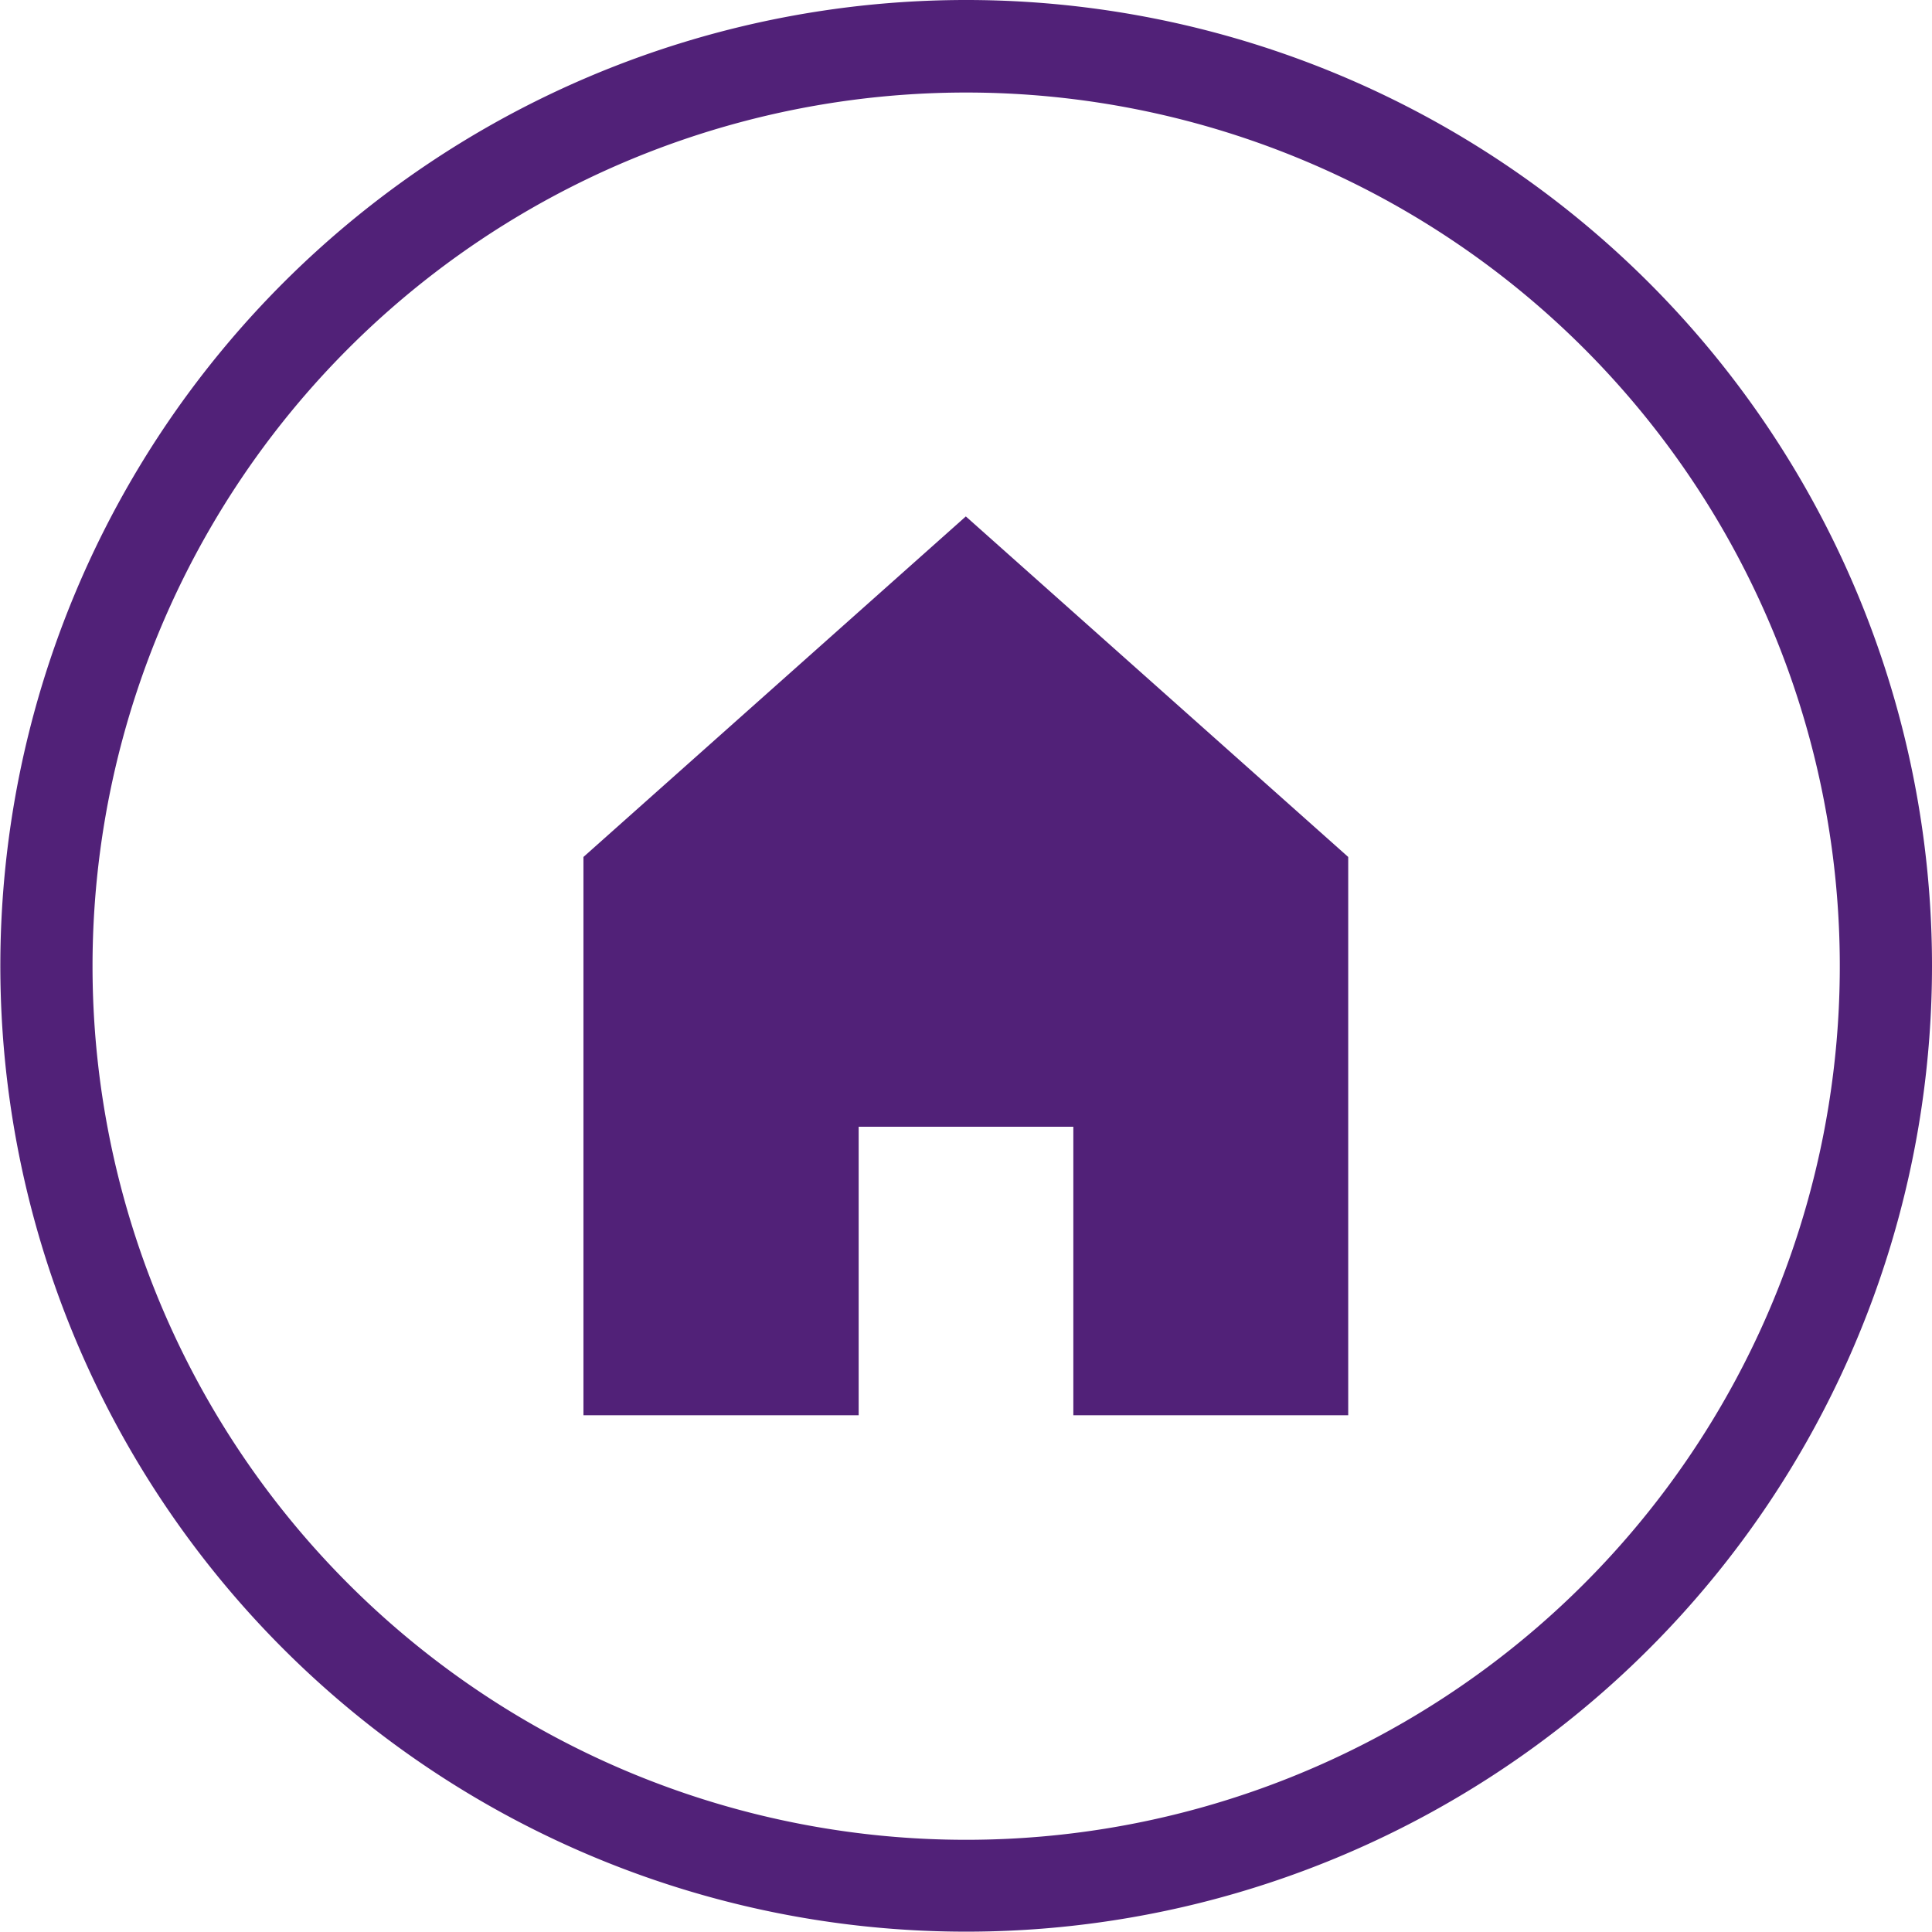
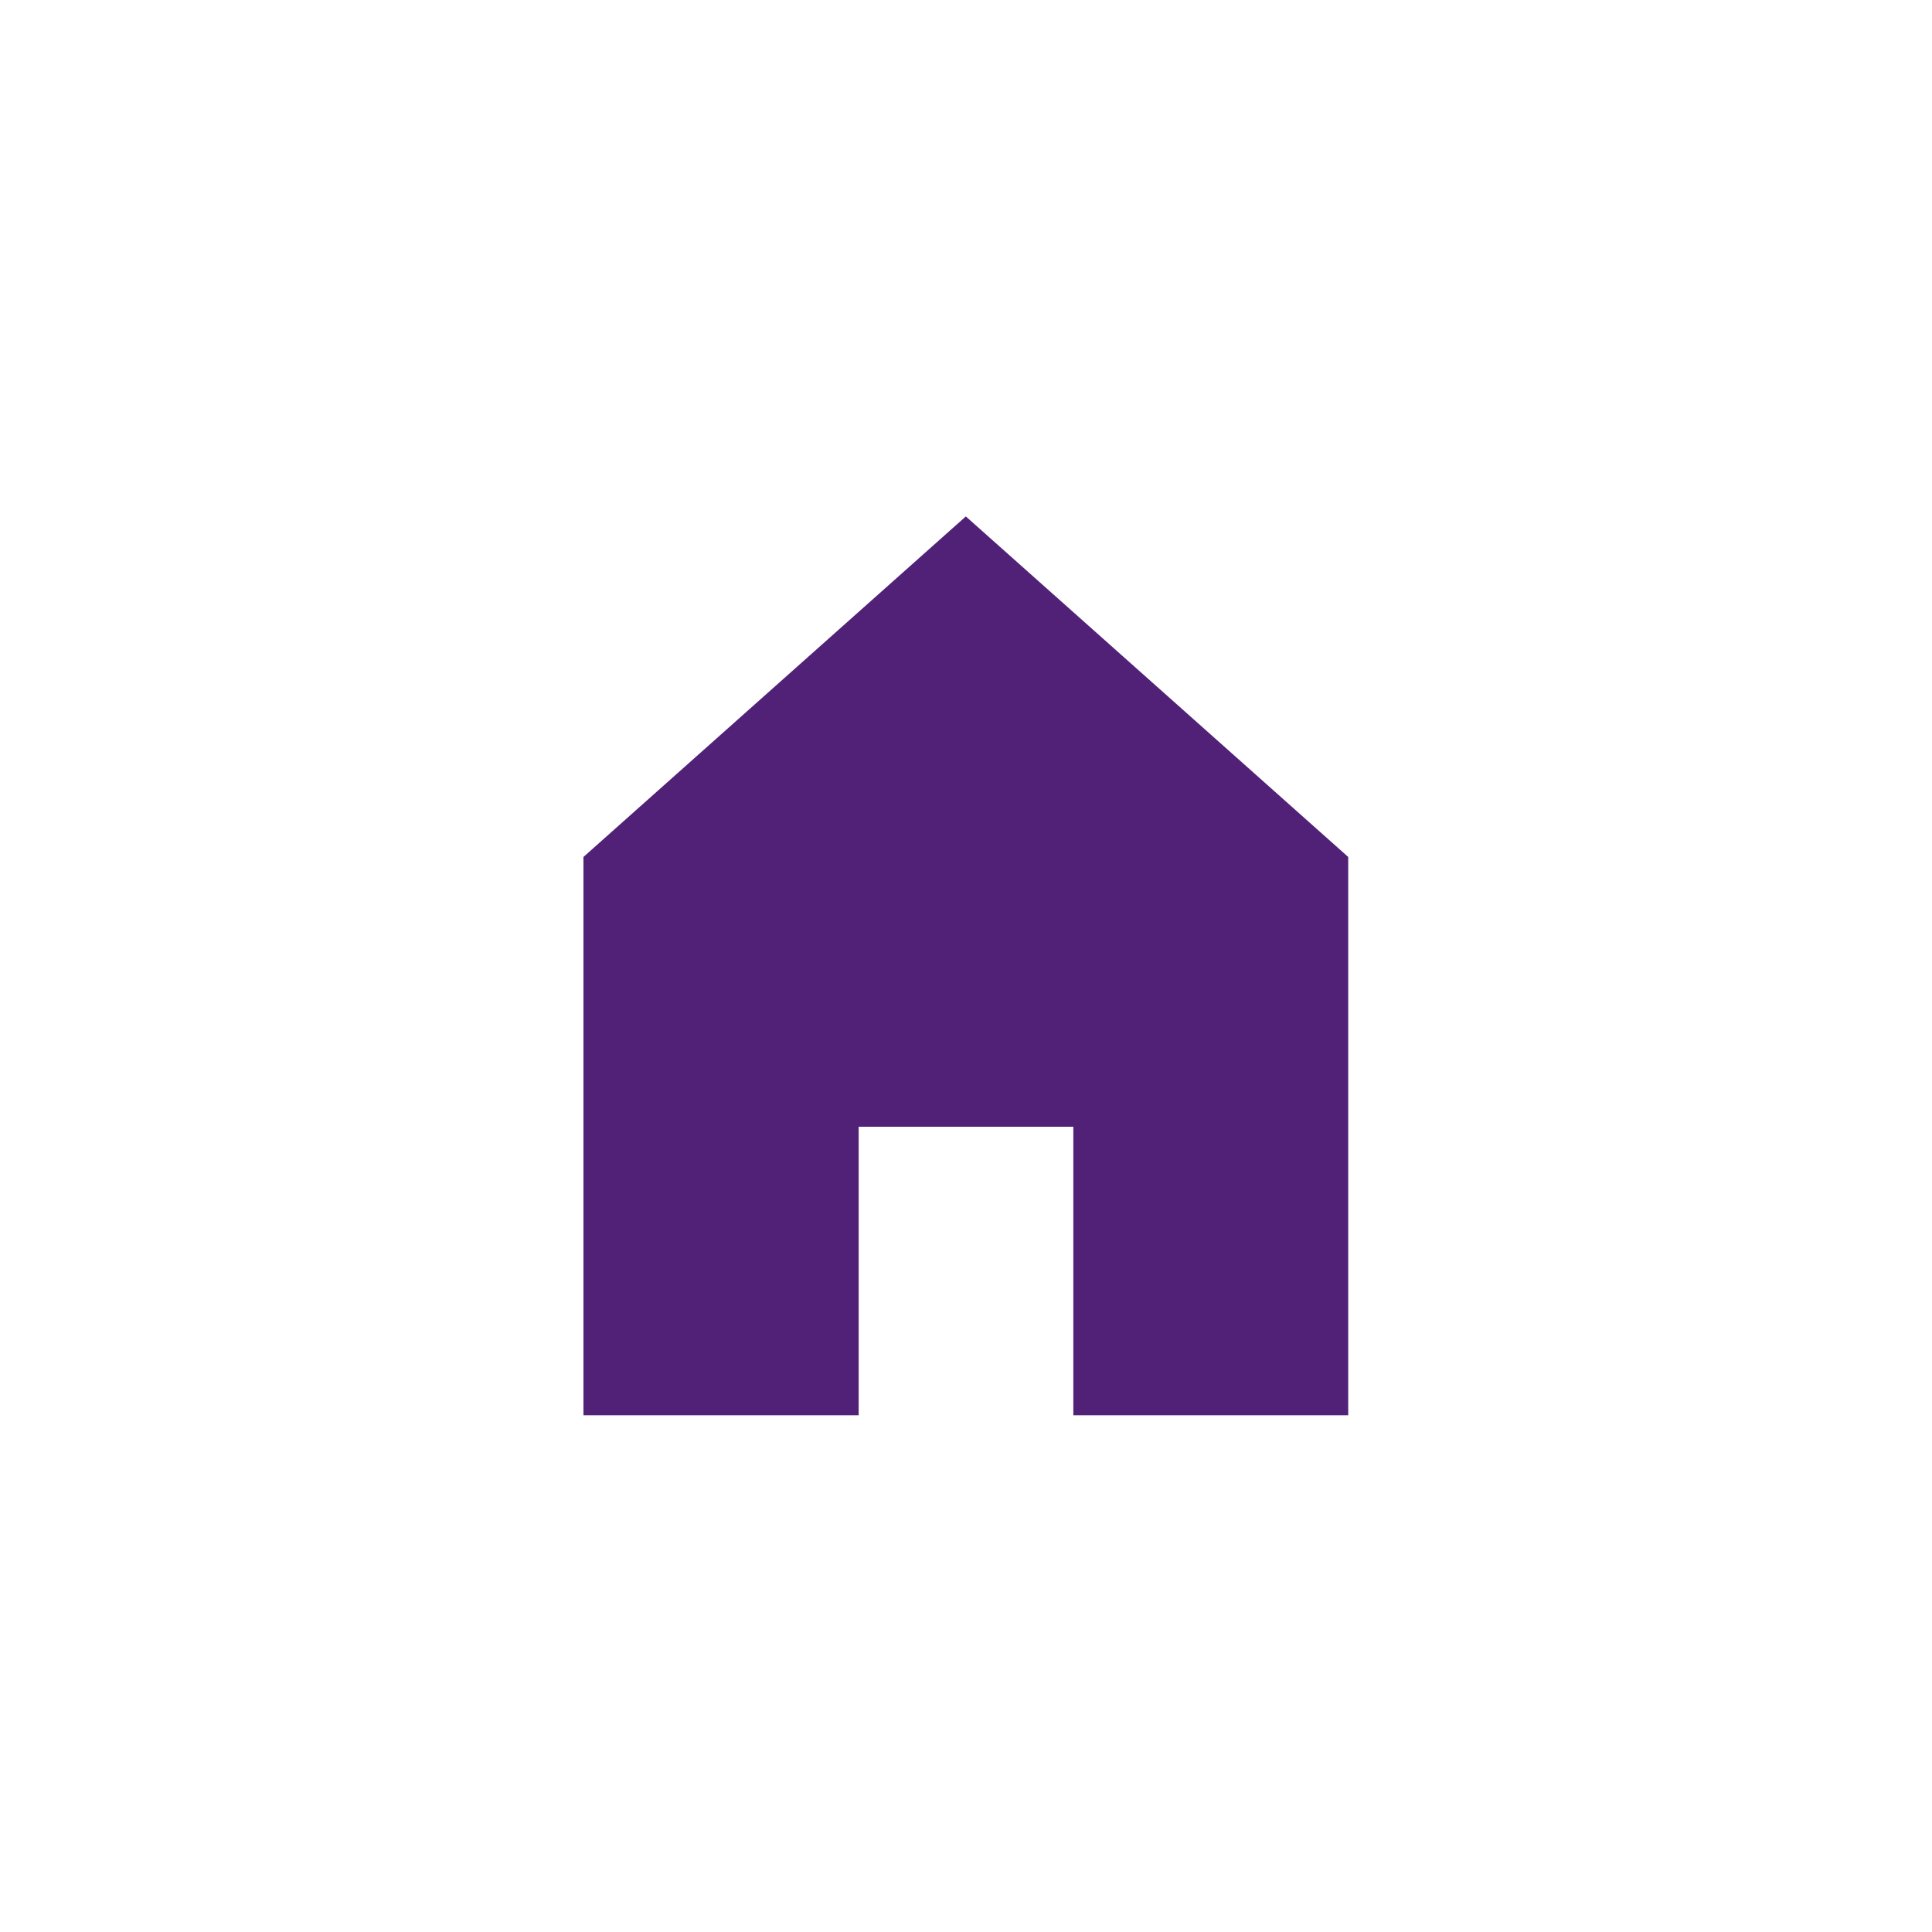
<svg xmlns="http://www.w3.org/2000/svg" viewBox="0 0 56.79 56.79">
  <defs>
    <style>.cls-1{fill:#512178;}</style>
  </defs>
  <title>Home icon</title>
  <g id="Layer_2" data-name="Layer 2">
    <g id="Layer_1-2" data-name="Layer 1">
      <g id="Layer_2-2" data-name="Layer 2">
        <g id="Layer_1-2-2" data-name="Layer 1-2">
-           <path class="cls-1" d="M28.39,2.72A25.68,25.68,0,1,1,2.72,28.39,25.68,25.68,0,0,1,28.39,2.72m0-2.72A28.39,28.39,0,1,0,56.79,28.39h0A28.39,28.39,0,0,0,28.39,0Z" />
          <polygon class="cls-1" points="28.39 15.18 17.15 25.19 17.15 41.6 25.24 41.6 25.24 33.12 31.55 33.12 31.55 41.6 39.63 41.6 39.63 25.19 28.39 15.18" />
        </g>
      </g>
    </g>
  </g>
</svg>